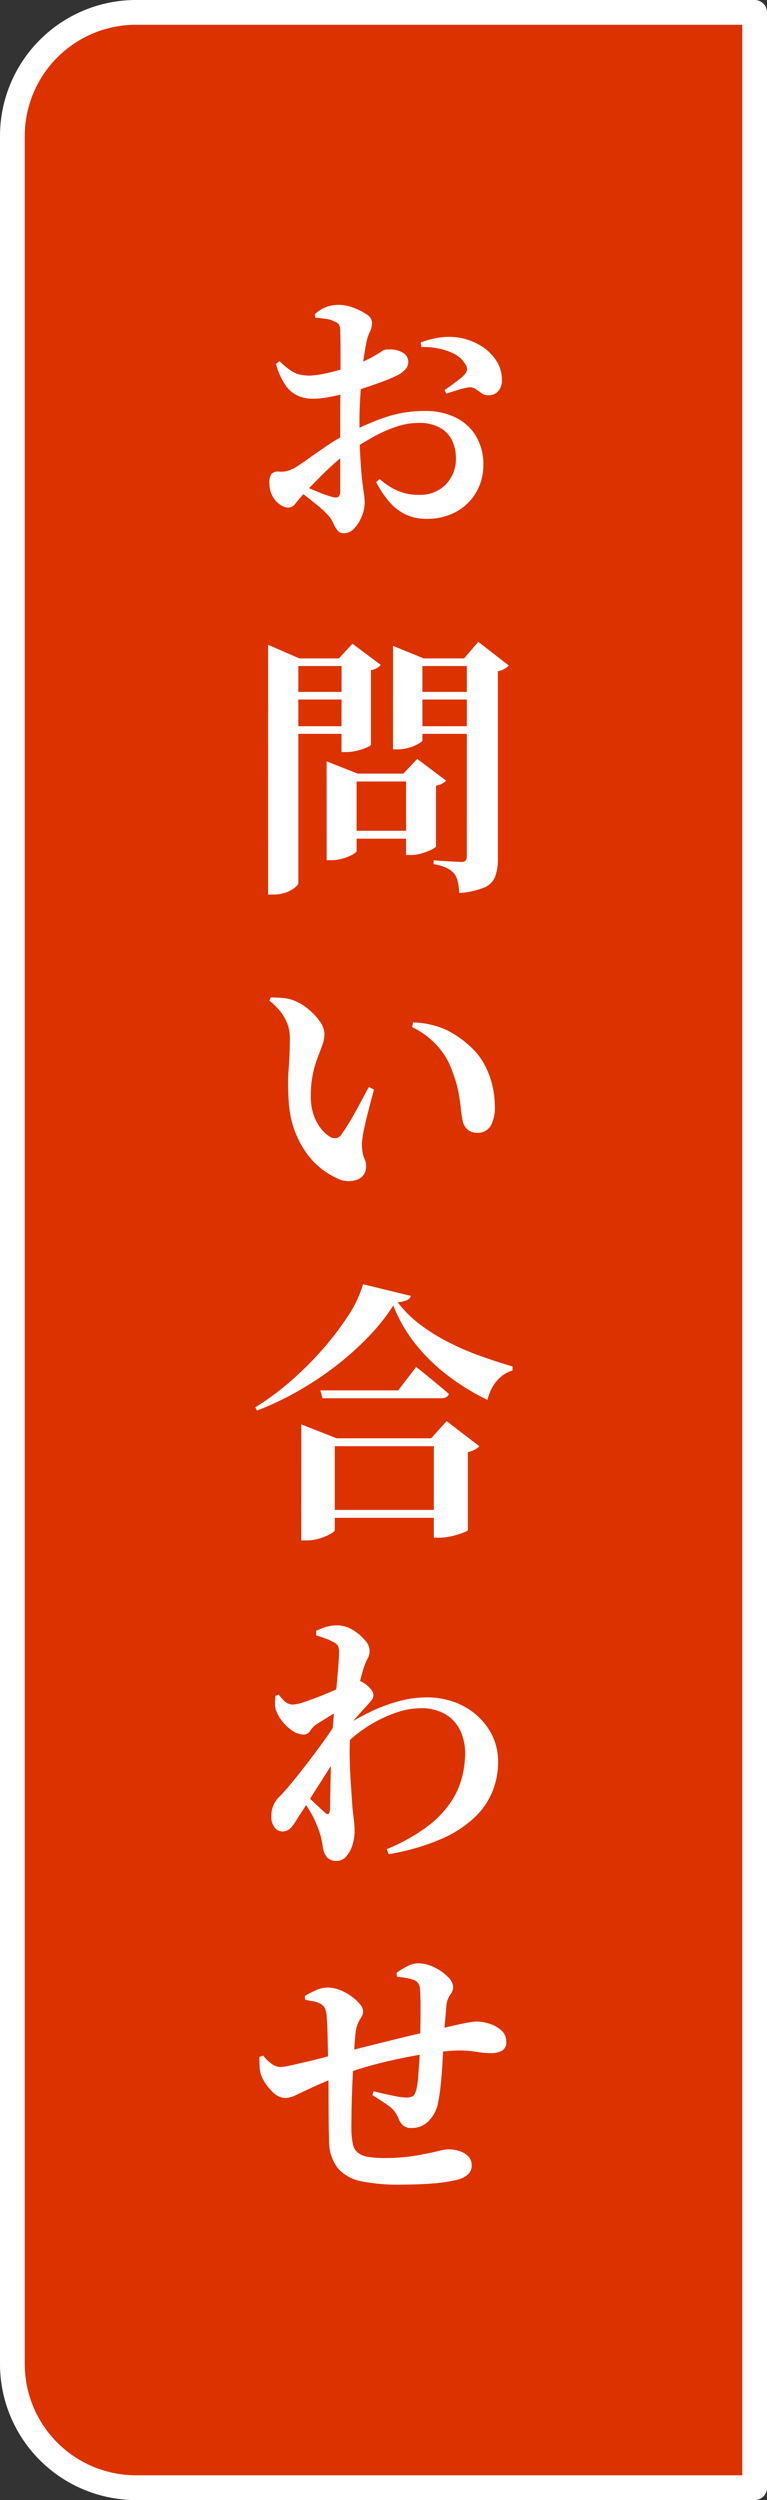
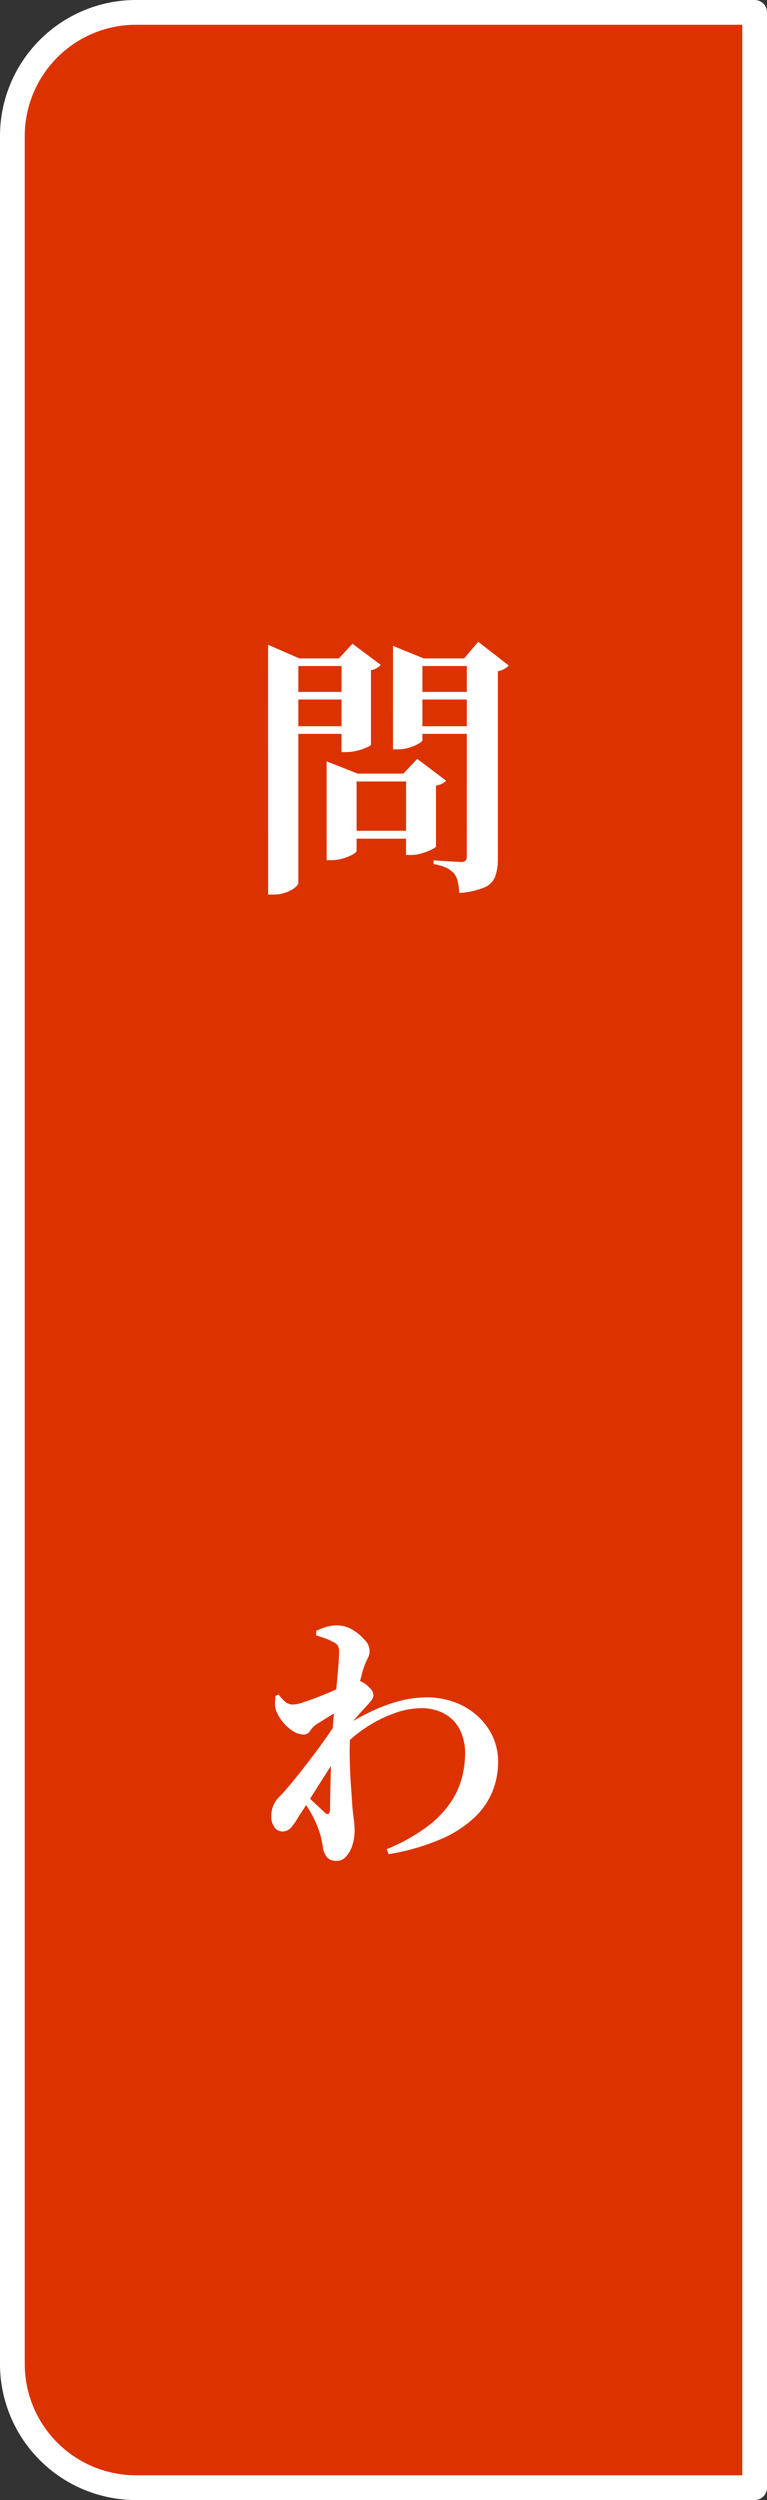
<svg xmlns="http://www.w3.org/2000/svg" width="62" height="202" viewBox="0 0 62 202">
  <rect x="0" y="0" width="62" height="202" fill="#333333" stroke="none" />
  <g id="グループ_291" data-name="グループ 291" transform="translate(-1069 -274)">
    <path id="長方形_103" data-name="長方形 103" d="M0,0H50A10,10,0,0,1,60,10V190a10,10,0,0,1-10,10H0a0,0,0,0,1,0,0V0A0,0,0,0,1,0,0Z" transform="translate(1130 475) rotate(-180)" fill="#dc3200" stroke="#fff" stroke-linecap="round" stroke-linejoin="round" stroke-width="2" />
    <g id="グループ_290" data-name="グループ 290">
      <g id="グループ_289" data-name="グループ 289">
-         <path id="パス_145" data-name="パス 145" d="M1103.454,315.919a3.79,3.79,0,0,1-1.716-.374,4.117,4.117,0,0,1-1.32-1.056,8.189,8.189,0,0,1-1.012-1.54l.286-.242a5.638,5.638,0,0,0,1.331.891,4.17,4.17,0,0,0,1.859.384,2.871,2.871,0,0,0,2.156-.836,2.959,2.959,0,0,0,.814-2.155,3.249,3.249,0,0,0-.3-1.387,2.347,2.347,0,0,0-.968-1.033,3.462,3.462,0,0,0-1.771-.4,5.722,5.722,0,0,0-1.848.33,11.122,11.122,0,0,0-1.914.869q-.946.539-1.826,1.111a12.605,12.605,0,0,0-1.232.99q-.66.594-1.265,1.21t-1.067,1.1q-.507.549-.77.891a.737.737,0,0,1-.572.341,1.044,1.044,0,0,1-.506-.132,2,2,0,0,1-.462-.352,2.131,2.131,0,0,1-.429-.671,2.038,2.038,0,0,1-.143-.759,1.3,1.3,0,0,1,.176-.825.806.806,0,0,1,.638-.165,1.877,1.877,0,0,0,.66-.066,3.251,3.251,0,0,0,.572-.242q.374-.221,1.045-.7t1.5-1.045a15.408,15.408,0,0,1,1.639-.979,23.657,23.657,0,0,1,3.014-1.32,9.89,9.89,0,0,1,3.344-.55,5.483,5.483,0,0,1,2.442.517,3.951,3.951,0,0,1,1.661,1.5,4.458,4.458,0,0,1,.6,2.386,4.283,4.283,0,0,1-.55,2.113,4.179,4.179,0,0,1-1.584,1.594A4.835,4.835,0,0,1,1103.454,315.919Zm-9.152-9.7a3.115,3.115,0,0,1-1.2-.231,2.417,2.417,0,0,1-1.012-.847,5.684,5.684,0,0,1-.781-1.738l.286-.22a7.144,7.144,0,0,0,.88.737,2.29,2.29,0,0,0,.737.341,3.657,3.657,0,0,0,.847.088,7.781,7.781,0,0,0,1.144-.154c.44-.089.88-.2,1.32-.33s.822-.257,1.144-.374a11.213,11.213,0,0,0,1.32-.583c.337-.183.6-.342.8-.473a.955.955,0,0,1,.451-.2h.385a1.9,1.9,0,0,1,.583.1,1.546,1.546,0,0,1,.539.3.777.777,0,0,1,.253.572.826.826,0,0,1-.209.605,2.215,2.215,0,0,1-.627.495,14.475,14.475,0,0,1-1.518.627q-.945.341-1.782.605c-.206.059-.524.143-.957.253s-.884.209-1.353.3A6.89,6.89,0,0,1,1094.3,306.217Zm2.53,10.868a.665.665,0,0,1-.561-.242,2.73,2.73,0,0,1-.341-.6,2.212,2.212,0,0,0-.484-.693,7.4,7.4,0,0,0-.748-.693l-.792-.638q-.4-.319-.748-.561l.308-.44c.426.19.865.378,1.32.56a8.918,8.918,0,0,0,1.122.386q.594.154.594-.44v-6.05c0-.47,0-1.03.011-1.683s.011-1.324.011-2.013v-1.892q0-.858-.022-1.254a1.162,1.162,0,0,0-.11-.627.9.9,0,0,0-.4-.253,2.125,2.125,0,0,0-.638-.187c-.25-.036-.536-.07-.858-.1l-.044-.286a3.009,3.009,0,0,1,.88-.562,2.809,2.809,0,0,1,1.056-.186,3.433,3.433,0,0,1,1.177.23,4.719,4.719,0,0,1,1.067.539.833.833,0,0,1,.44.639,1.693,1.693,0,0,1-.176.77,3.631,3.631,0,0,0-.286.9c-.058.293-.125.678-.2,1.155s-.132,1.008-.176,1.6-.085,1.177-.121,1.771-.055,1.155-.055,1.683q0,1.848.066,2.992t.143,1.826q.077.682.143,1.1a5.09,5.09,0,0,1,.066.792,2.9,2.9,0,0,1-.242,1.11,3.068,3.068,0,0,1-.616.969A1.106,1.106,0,0,1,1096.832,317.085Zm11.638-11.154a.775.775,0,0,1-.506-.143l-.495-.341a.85.85,0,0,0-.561-.154,5.472,5.472,0,0,0-.913.22l-.913.286-.154-.286q.219-.132.528-.363l.616-.462a2.736,2.736,0,0,0,.418-.363.89.89,0,0,0,.264-.418.615.615,0,0,0-.132-.462,2.114,2.114,0,0,0-.913-.858,4.877,4.877,0,0,0-1.309-.441,6.174,6.174,0,0,0-1.342-.109l-.044-.374a7.553,7.553,0,0,1,1.4-.374,5.24,5.24,0,0,1,1.595-.022,4.9,4.9,0,0,1,1.826.649,3.857,3.857,0,0,1,1.276,1.221,2.786,2.786,0,0,1,.462,1.518,1.392,1.392,0,0,1-.253.891A.969.969,0,0,1,1108.47,305.931Z" fill="#fff" />
        <path id="パス_146" data-name="パス 146" d="M1090.672,327.2v-1.1l2.53,1.1h4.114v.615h-4.2v17.534c0,.088-.092.209-.275.364a2.375,2.375,0,0,1-.737.4,2.968,2.968,0,0,1-1.012.165h-.418Zm1.386,2.706h5.346v.615h-5.346Zm0,2.772h5.346v.616h-5.346Zm3.344,3.828v-.99l2.508.99h4.6v.637h-4.686v5.611c0,.073-.1.168-.308.286a3.766,3.766,0,0,1-.781.318,3.348,3.348,0,0,1-.979.144h-.352Zm1.21-9.306h-.22l1.1-1.188,2.288,1.715a1.2,1.2,0,0,1-.3.243,1.272,1.272,0,0,1-.495.175v6.029c0,.044-.114.117-.341.219a4.582,4.582,0,0,1-.792.265,3.592,3.592,0,0,1-.847.109h-.4Zm.242,13.926h6.028v.638h-6.028Zm3.916-13.926v-1.013l2.486,1.013h4.334v.615h-4.444V333.8c0,.073-.1.169-.3.286a3.632,3.632,0,0,1-.759.319,3.267,3.267,0,0,1-.968.143h-.352Zm1.056,9.306h-.22l1.122-1.189,2.332,1.761a1.073,1.073,0,0,1-.3.23,1.423,1.423,0,0,1-.517.166v4.906q0,.087-.33.253a5.133,5.133,0,0,1-.792.307,2.962,2.962,0,0,1-.88.144h-.418Zm.4-6.6h5.412v.615h-5.412Zm0,2.772h5.412v.616h-5.412Zm4.51-5.478h-.22l1.144-1.343,2.464,1.914a1.284,1.284,0,0,1-.33.265,1.718,1.718,0,0,1-.55.2V343.4a4.155,4.155,0,0,1-.209,1.4,1.6,1.6,0,0,1-.869.9,6.32,6.32,0,0,1-2.046.451,4.757,4.757,0,0,0-.121-.934,1.611,1.611,0,0,0-.3-.649,2.073,2.073,0,0,0-.572-.429,3.883,3.883,0,0,0-1.078-.32v-.307c.382.029.7.051.968.065l.759.044c.242.015.414.023.517.023a.414.414,0,0,0,.352-.121.537.537,0,0,0,.088-.32Z" fill="#fff" />
-         <path id="パス_147" data-name="パス 147" d="M1096.238,369.2a6.3,6.3,0,0,1-1.287-.792,6.087,6.087,0,0,1-1.2-1.276,7.824,7.824,0,0,1-.935-1.782,8.055,8.055,0,0,1-.473-2.332,16.568,16.568,0,0,1-.011-2.629q.1-1.353.1-2.475a3.391,3.391,0,0,0-.187-1.155,3.7,3.7,0,0,0-.539-.979,5.478,5.478,0,0,0-.924-.924l.11-.264c.279,0,.6.014.979.044a2.869,2.869,0,0,1,1.023.264,4.2,4.2,0,0,1,1.067.671,5.072,5.072,0,0,1,.9.968,1.806,1.806,0,0,1,.363,1.045,2.473,2.473,0,0,1-.165.847c-.11.3-.239.642-.385,1.023a9.09,9.09,0,0,0-.385,1.331,8.417,8.417,0,0,0-.165,1.771,4.513,4.513,0,0,0,.264,1.628,3.573,3.573,0,0,0,.649,1.111,2.77,2.77,0,0,0,.715.605.907.907,0,0,0,.451.055.607.607,0,0,0,.385-.275,17.964,17.964,0,0,0,1.1-1.771q.551-1,1.122-2.079l.418.2q-.22.836-.44,1.683c-.146.564-.268,1.074-.363,1.529a7.459,7.459,0,0,0-.165,1.078,4.028,4.028,0,0,0,.077.946,2.549,2.549,0,0,0,.165.462,1.222,1.222,0,0,1,.088.528,1.081,1.081,0,0,1-.682,1.045A2.026,2.026,0,0,1,1096.238,369.2Zm11.286-3.674a1.145,1.145,0,0,1-.649-.2,1.218,1.218,0,0,1-.451-.66,7.792,7.792,0,0,1-.165-1.023c-.036-.374-.1-.8-.176-1.276a9.334,9.334,0,0,0-.451-1.617,5.956,5.956,0,0,0-1.232-2.189,6.49,6.49,0,0,0-2.09-1.573l.088-.374a6.9,6.9,0,0,1,2.739.627,8.4,8.4,0,0,1,2.013,1.441,5.4,5.4,0,0,1,1.045,1.4,6.919,6.919,0,0,1,.605,1.628,7.465,7.465,0,0,1,.2,1.7,2.977,2.977,0,0,1-.341,1.562A1.228,1.228,0,0,1,1107.524,365.529Z" fill="#fff" />
-         <path id="パス_148" data-name="パス 148" d="M1100.792,379.477a16,16,0,0,1-1.98,2.5,23.86,23.86,0,0,1-2.651,2.376,25.909,25.909,0,0,1-3.091,2.056,24.165,24.165,0,0,1-3.3,1.563l-.132-.264a21.043,21.043,0,0,0,2.805-2.068,27.191,27.191,0,0,0,2.607-2.585,23.4,23.4,0,0,0,2.09-2.739,9.464,9.464,0,0,0,1.21-2.552l3.872.946a.656.656,0,0,1-.319.341,2.139,2.139,0,0,1-.759.165,9.288,9.288,0,0,0,1.8,1.793,15.164,15.164,0,0,0,2.31,1.44,22.148,22.148,0,0,0,2.574,1.112q1.32.472,2.6.846v.33a2.444,2.444,0,0,0-.979.539,3.093,3.093,0,0,0-.682.87,4.055,4.055,0,0,0-.363.967,19.012,19.012,0,0,1-3.157-1.935,14.9,14.9,0,0,1-2.629-2.541A11.919,11.919,0,0,1,1100.792,379.477Zm-7.436,10.736v-1.122l2.86,1.122h9.68v.638h-9.834v6.776q0,.109-.341.308a4.381,4.381,0,0,1-.869.363,3.669,3.669,0,0,1-1.1.165h-.4Zm.968,5.786h11.616v.638h-11.616Zm.572-9.658h6.292l1.452-1.892c.352.279.668.531.946.759s.568.465.869.715.575.483.825.7c-.058.234-.264.352-.616.352h-9.592Zm9.174,3.872h-.22l1.254-1.386,2.64,2.024a1.263,1.263,0,0,1-.341.263,2.277,2.277,0,0,1-.583.221v6.292q0,.066-.4.22a6.826,6.826,0,0,1-.924.275,4.4,4.4,0,0,1-.968.121h-.462Z" fill="#fff" />
        <path id="パス_149" data-name="パス 149" d="M1091.86,421.981a.774.774,0,0,1-.638-.3,1.32,1.32,0,0,1-.286-.913,2.072,2.072,0,0,1,.616-1.562c.294-.293.641-.686,1.045-1.177s.84-1.041,1.309-1.65.935-1.239,1.4-1.892.877-1.287,1.243-1.9l.132,2.64q-.439.683-.88,1.375t-.891,1.4q-.452.705-.9,1.419t-.913,1.419a5.531,5.531,0,0,1-.539.792A.931.931,0,0,1,1091.86,421.981Zm1.694-7.832a1.667,1.667,0,0,1-.935-.319,3.473,3.473,0,0,1-.825-.781,3.238,3.238,0,0,1-.506-.924,2.01,2.01,0,0,1-.055-.561c.007-.2.018-.377.033-.539l.264-.11a3.259,3.259,0,0,0,.539.6.951.951,0,0,0,.627.209,3.323,3.323,0,0,0,.913-.209q.627-.208,1.375-.506t1.408-.605q.66-.307.99-.484a.764.764,0,0,1,.451-.143,1.234,1.234,0,0,1,.473.143,2.2,2.2,0,0,1,.6.484.869.869,0,0,1,.275.506.589.589,0,0,1-.11.407,4.791,4.791,0,0,1-.374.451q-.287.309-.649.715t-.726.836q-.363.429-.627.8l.066-1.32a3.219,3.219,0,0,0,.176-.462c.058-.191.1-.345.132-.462a8.984,8.984,0,0,0-.869.451q-.472.276-.891.539c-.279.176-.513.323-.7.44a1.818,1.818,0,0,0-.528.528A.6.6,0,0,1,1093.554,414.149Zm2.706,10.208a1.039,1.039,0,0,1-.814-.275,1.524,1.524,0,0,1-.33-.737q-.066-.439-.165-.869a6,6,0,0,0-.3-.913,7.744,7.744,0,0,0-.352-.781,8.936,8.936,0,0,0-.506-.858q-.287-.429-.594-.8l.242-.462a5.286,5.286,0,0,0,.55.605q.352.34.7.66c.235.213.4.37.506.473q.439.439.484-.22,0-.572.022-1.573t.055-2.189q.033-1.188.1-2.266.066-.967.165-1.991t.187-1.947q.087-.924.143-1.65t.055-1.1a.955.955,0,0,0-.11-.517.935.935,0,0,0-.418-.3,3.3,3.3,0,0,0-.55-.253q-.33-.122-.77-.253v-.374a5.794,5.794,0,0,1,.825-.319,3.022,3.022,0,0,1,.869-.121,2.379,2.379,0,0,1,1.232.352,3.8,3.8,0,0,1,.99.825,1.232,1.232,0,0,1,.22,1.54,5.793,5.793,0,0,0-.352.891c-.074.25-.168.613-.286,1.089s-.227.99-.33,1.54-.2,1.089-.275,1.617-.136.975-.165,1.342q-.043.879-.011,1.9t.1,1.969q.066.945.11,1.628c.044.425.084.774.121,1.045a6.616,6.616,0,0,1,.055.869,3.714,3.714,0,0,1-.187,1.177,2.425,2.425,0,0,1-.506.9A.961.961,0,0,1,1096.26,424.357Zm4-.946a14.891,14.891,0,0,0,3.289-1.837,8.2,8.2,0,0,0,1.925-2.013,6.553,6.553,0,0,0,.891-2.024,8.007,8.007,0,0,0,.231-1.8,4.27,4.27,0,0,0-.429-1.991,3.039,3.039,0,0,0-1.232-1.276,3.881,3.881,0,0,0-1.925-.451,6.415,6.415,0,0,0-2.156.418,10.68,10.68,0,0,0-2.255,1.133,10.18,10.18,0,0,0-1.9,1.6l-.044-1.562a20,20,0,0,1,2.409-1.353,13.121,13.121,0,0,1,2.266-.825,8.736,8.736,0,0,1,2.189-.286,6.471,6.471,0,0,1,2.123.352,5.636,5.636,0,0,1,1.837,1.045,5.246,5.246,0,0,1,1.3,1.661,4.852,4.852,0,0,1,.484,2.2,6.385,6.385,0,0,1-.429,2.277,6.01,6.01,0,0,1-1.441,2.134,9.2,9.2,0,0,1-2.717,1.771,18.4,18.4,0,0,1-4.257,1.232Z" fill="#fff" />
-         <path id="パス_150" data-name="パス 150" d="M1092.058,443.519a1.572,1.572,0,0,1-1.078-.55,3.875,3.875,0,0,1-.836-1.21,2.1,2.1,0,0,1-.154-.715c-.014-.272-.022-.554-.022-.847l.308-.11a3.493,3.493,0,0,0,.682.671,1.256,1.256,0,0,0,.748.253,4.253,4.253,0,0,0,.748-.121q.549-.12,1.265-.286c.476-.11.961-.231,1.452-.363s.935-.25,1.331-.352q.681-.177,1.65-.418l2.024-.506q1.056-.264,2.024-.495c.646-.155,1.2-.282,1.672-.385q1.188-.285,1.925-.451c.491-.111.869-.187,1.133-.231a3.968,3.968,0,0,1,.55-.066,3.511,3.511,0,0,1,1.111.186,2.6,2.6,0,0,1,.946.54,1.171,1.171,0,0,1,.385.9.773.773,0,0,1-.33.725,1.843,1.843,0,0,1-.946.2,5.718,5.718,0,0,1-.957-.077c-.3-.051-.649-.091-1.045-.122a10.069,10.069,0,0,0-1.562.045q-.946.087-2.068.275t-2.3.451q-1.176.264-2.255.583t-1.914.649q-1.3.506-2.178.912t-1.419.661A2.211,2.211,0,0,1,1092.058,443.519Zm9.262,7a15.141,15.141,0,0,1-3.047-.264,3.4,3.4,0,0,1-1.936-1.034,3.542,3.542,0,0,1-.737-2.222q-.023-.705-.033-1.64t-.011-2.023q0-1.09-.022-2.211-.021-1.188-.044-2.332t-.088-1.914a1.718,1.718,0,0,0-.154-.649.929.929,0,0,0-.33-.319,1.733,1.733,0,0,0-.594-.209q-.33-.055-.66-.121l-.022-.308a7.685,7.685,0,0,1,.891-.462,2.346,2.346,0,0,1,.957-.22,2.7,2.7,0,0,1,.99.2,4.005,4.005,0,0,1,.924.506,3.79,3.79,0,0,1,.682.627.955.955,0,0,1,.264.583.775.775,0,0,1-.11.418c-.074.117-.154.257-.242.418a2.472,2.472,0,0,0-.22.66q-.066.4-.11,1.089t-.088,1.507q-.066.99-.11,2.079t-.055,2q-.012.912-.011,1.441a6.1,6.1,0,0,0,.121,1.122,1.206,1.206,0,0,0,.385.682,1.733,1.733,0,0,0,.8.341,7.773,7.773,0,0,0,1.4.1,14.788,14.788,0,0,0,2.387-.176q1.067-.177,1.782-.352a5.188,5.188,0,0,1,.935-.176,2.981,2.981,0,0,1,.924.143,1.7,1.7,0,0,1,.715.429,1.034,1.034,0,0,1,.275.748.954.954,0,0,1-.308.714,2.051,2.051,0,0,1-.968.452,12.341,12.341,0,0,1-1.87.275Q1102.815,450.513,1101.32,450.515Zm.946-4.577a1.061,1.061,0,0,1-.638-.175,1.37,1.37,0,0,1-.418-.617,2.236,2.236,0,0,0-.836-1.033q-.617-.441-1.276-.836l.11-.308q.792.2,1.54.352a6.084,6.084,0,0,0,1.056.154,1.252,1.252,0,0,0,.55-.1c.132-.066.235-.261.308-.583a6.111,6.111,0,0,0,.143-1.012c.037-.455.069-.925.1-1.408s.044-.873.044-1.166q.023-.572.033-1.408c.007-.558.011-1.118.011-1.683s-.014-1.045-.044-1.441a.793.793,0,0,0-.638-.748,3.874,3.874,0,0,0-.583-.132c-.2-.029-.414-.059-.649-.088l-.022-.309a6,6,0,0,1,.88-.538,1.9,1.9,0,0,1,.836-.231,3.006,3.006,0,0,1,1.32.319,3.882,3.882,0,0,1,1.1.77,1.262,1.262,0,0,1,.44.825,1.044,1.044,0,0,1-.242.627,1.8,1.8,0,0,0-.308.891q-.044.594-.121,1.375t-.121,1.639q-.023.7-.077,1.65t-.154,1.848a13.191,13.191,0,0,1-.231,1.474,2.836,2.836,0,0,1-.748,1.342A1.848,1.848,0,0,1,1102.266,445.938Z" fill="#fff" />
      </g>
    </g>
  </g>
</svg>